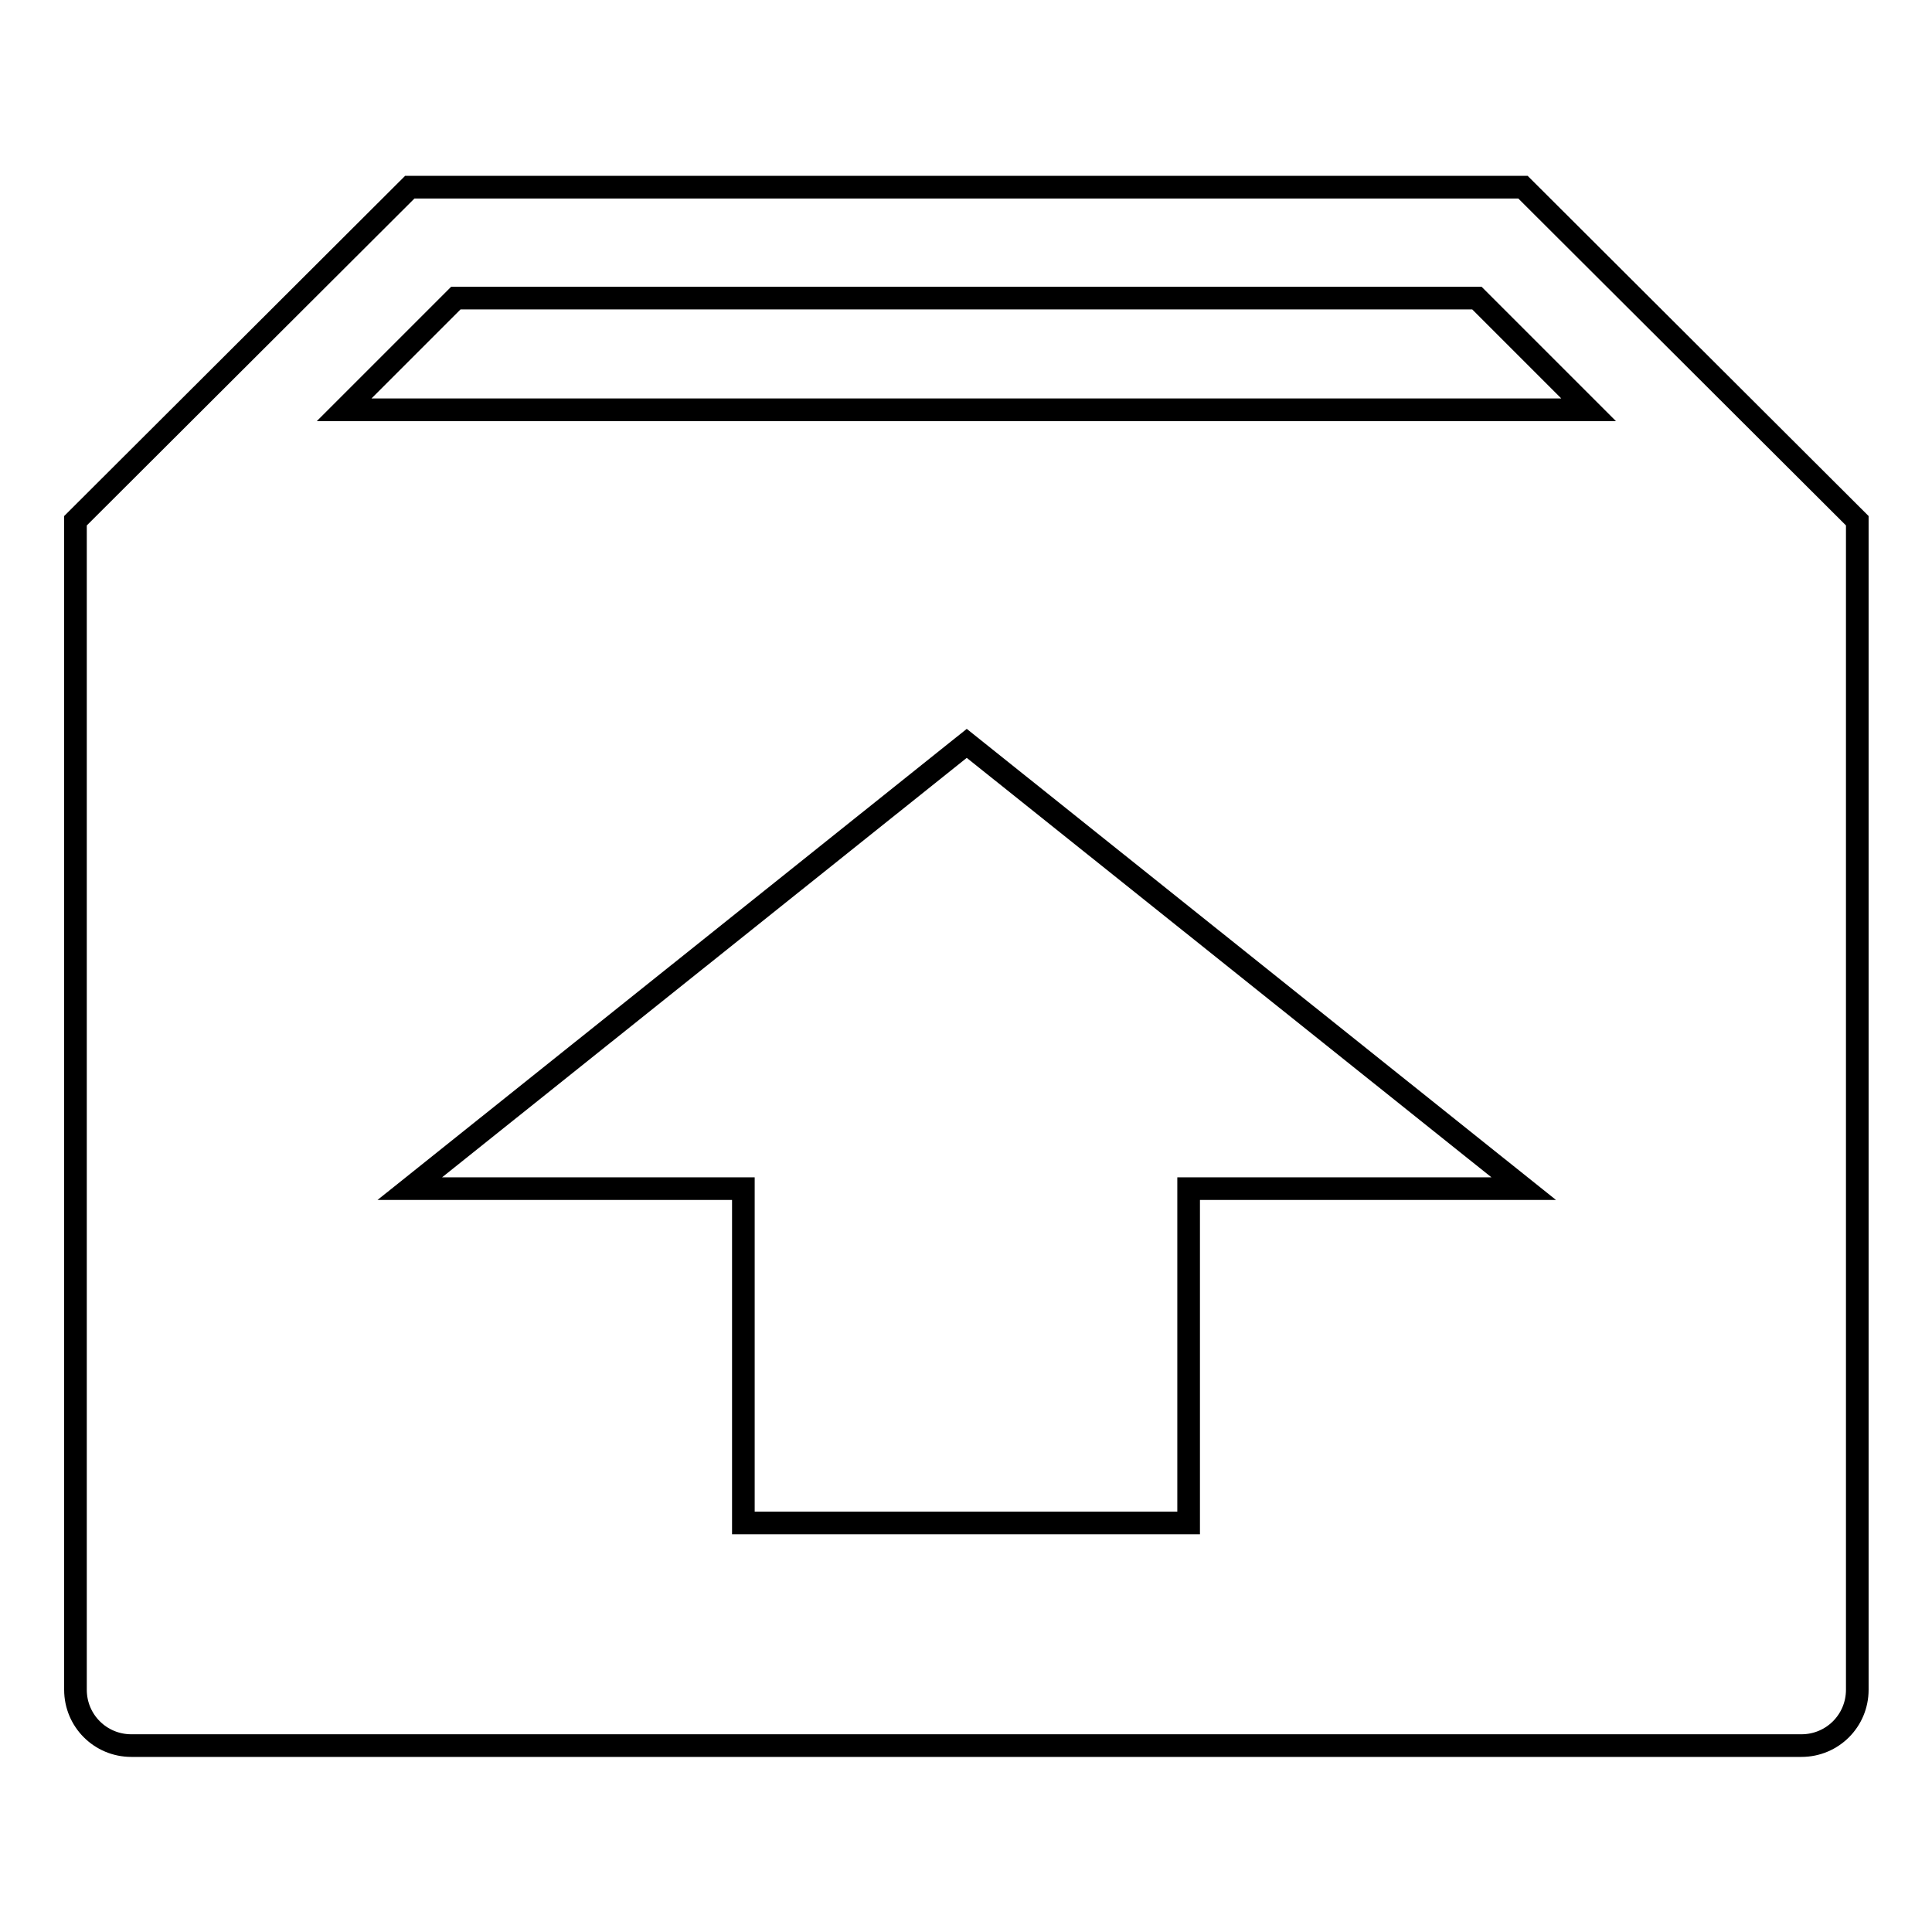
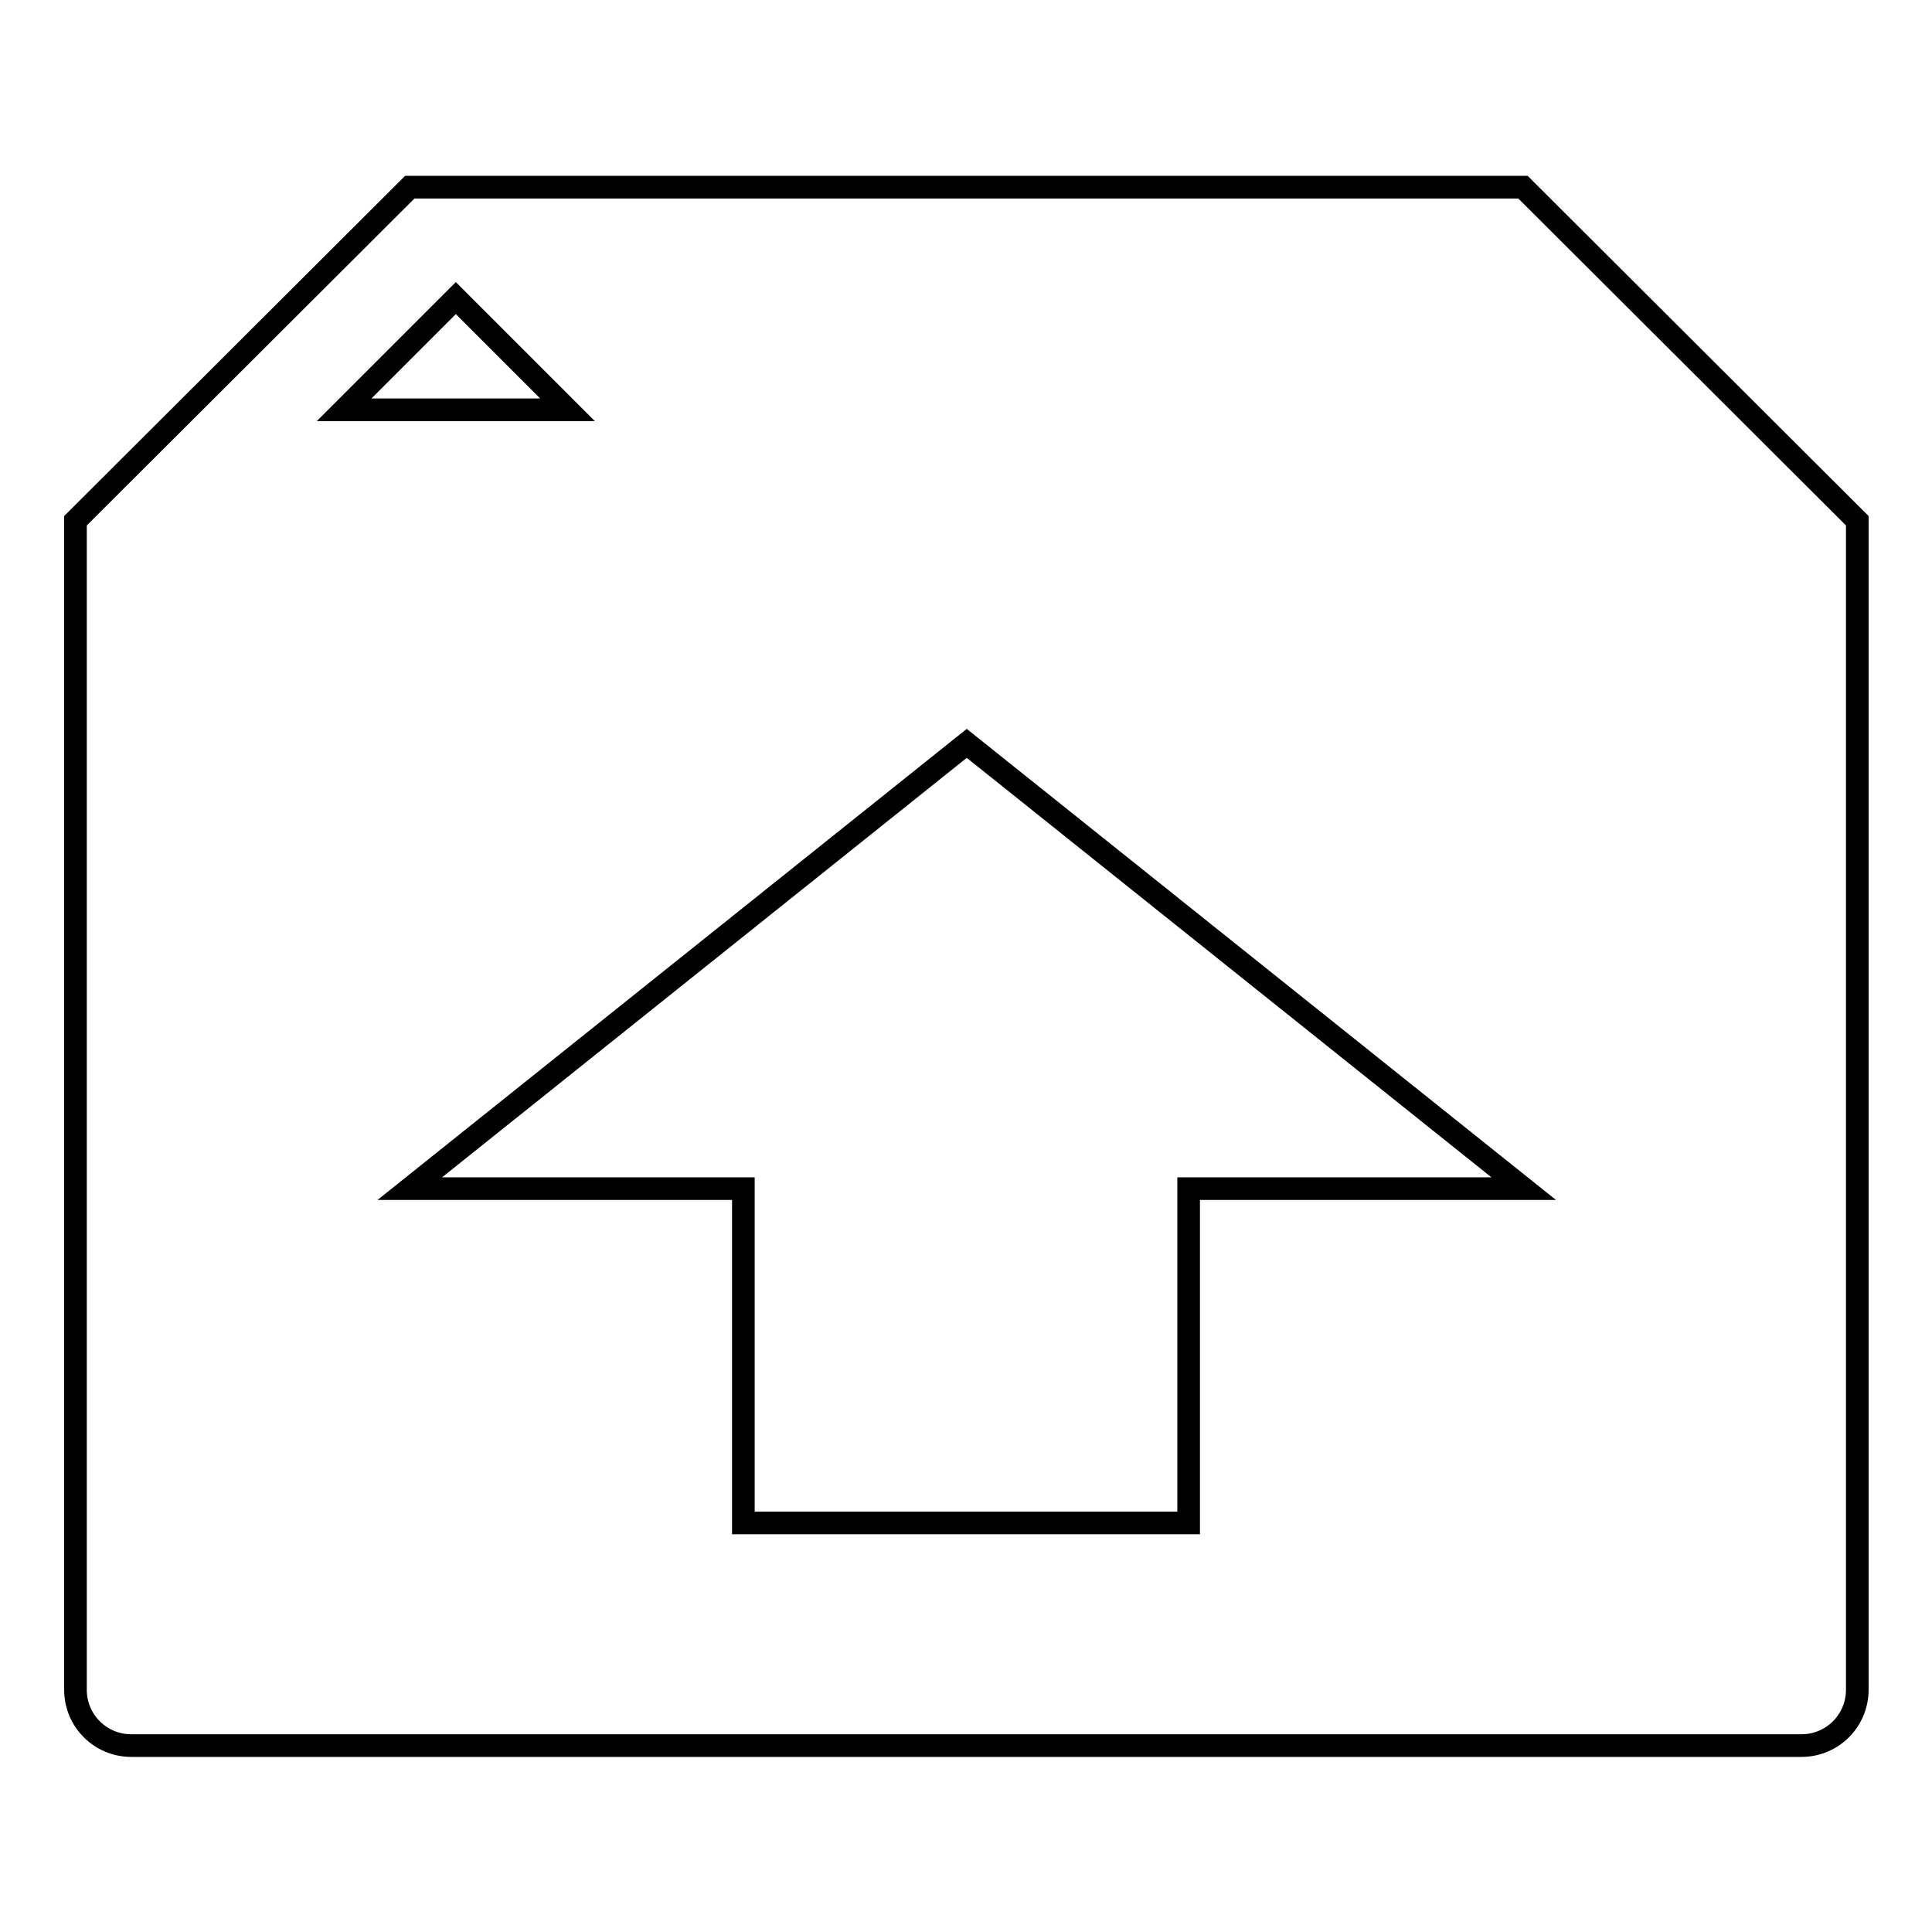
<svg xmlns="http://www.w3.org/2000/svg" version="1.1" x="0px" y="0px" viewBox="0 0 256 256" enable-background="new 0 0 256 256" xml:space="preserve">
  <g>
    <g>
-       <path stroke-width="3" fill-opacity="0" stroke="#000000" d="M201.8,24.8H54.3L10,69v154.9c0,4.1,3.3,7.4,7.4,7.4h221.3c4.1,0,7.4-3.3,7.4-7.4V69L201.8,24.8z M157.5,157.5v44.3h-59v-44.3H54.3l73.8-59l73.8,59H157.5z M45.6,54.3l14.8-14.8h135.3l14.8,14.8H45.6z" />
+       <path stroke-width="3" fill-opacity="0" stroke="#000000" d="M201.8,24.8H54.3L10,69v154.9c0,4.1,3.3,7.4,7.4,7.4h221.3c4.1,0,7.4-3.3,7.4-7.4V69L201.8,24.8z M157.5,157.5v44.3h-59v-44.3H54.3l73.8-59l73.8,59H157.5z M45.6,54.3l14.8-14.8l14.8,14.8H45.6z" />
    </g>
  </g>
</svg>